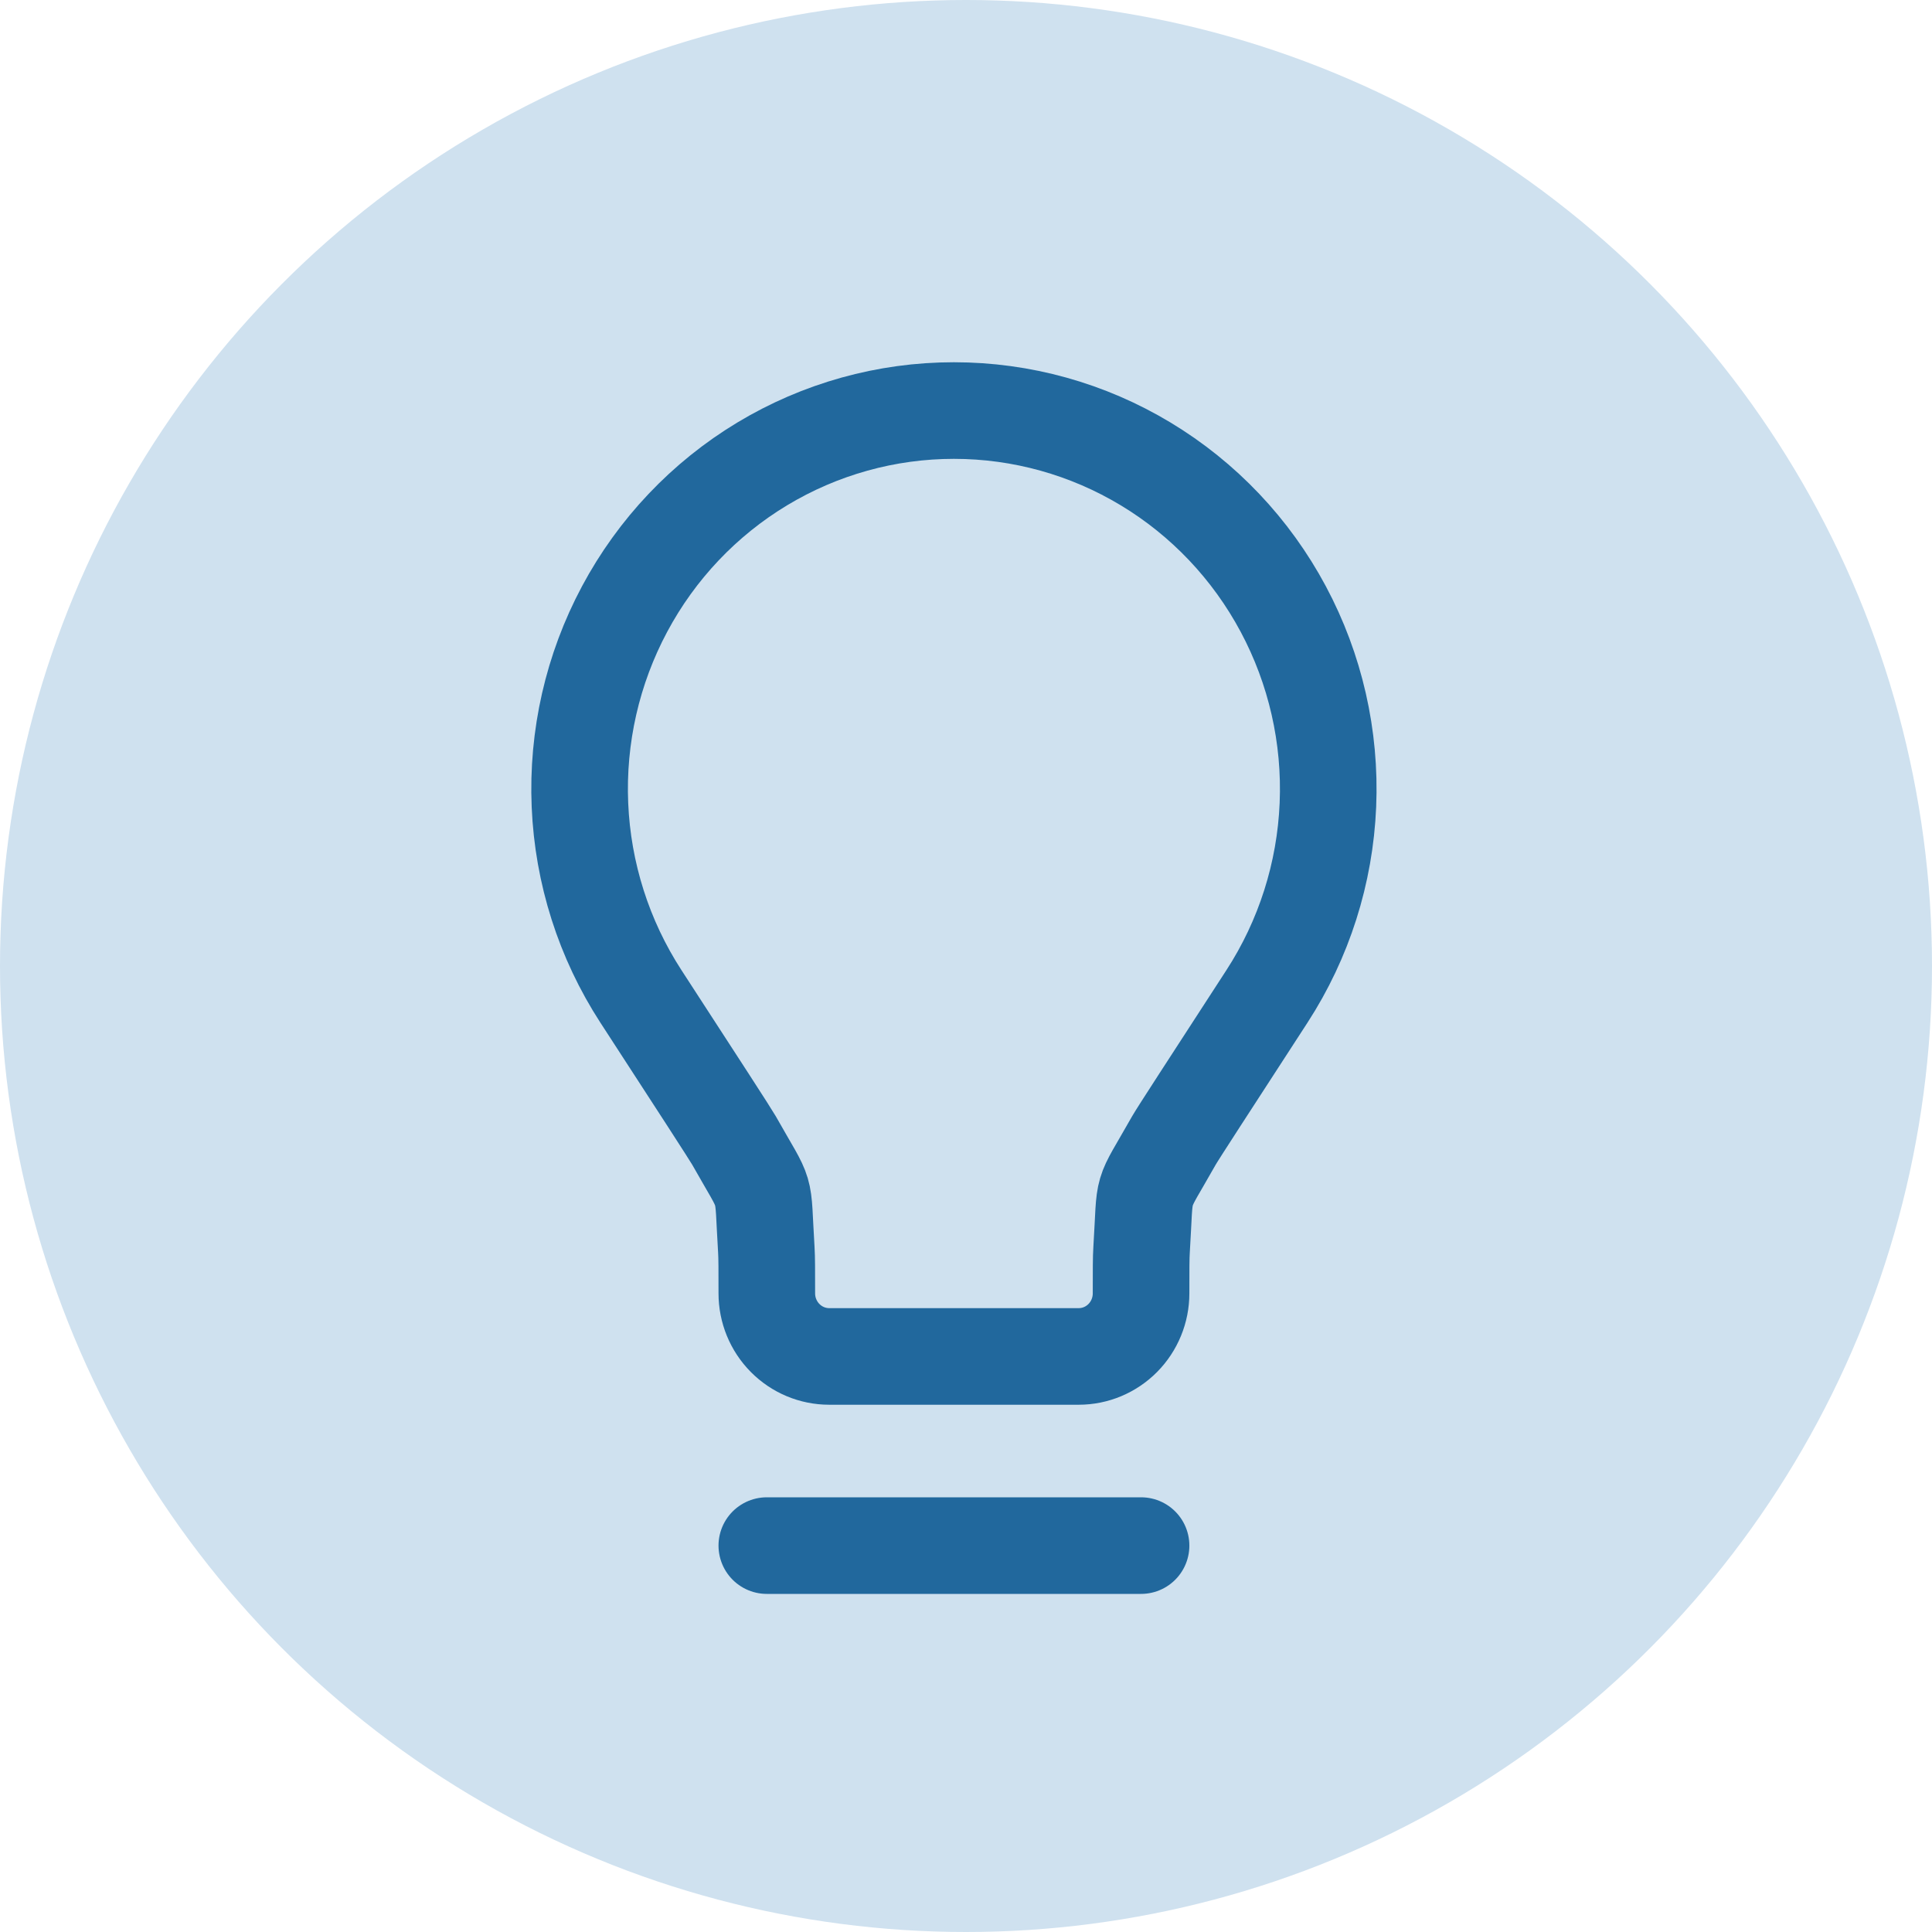
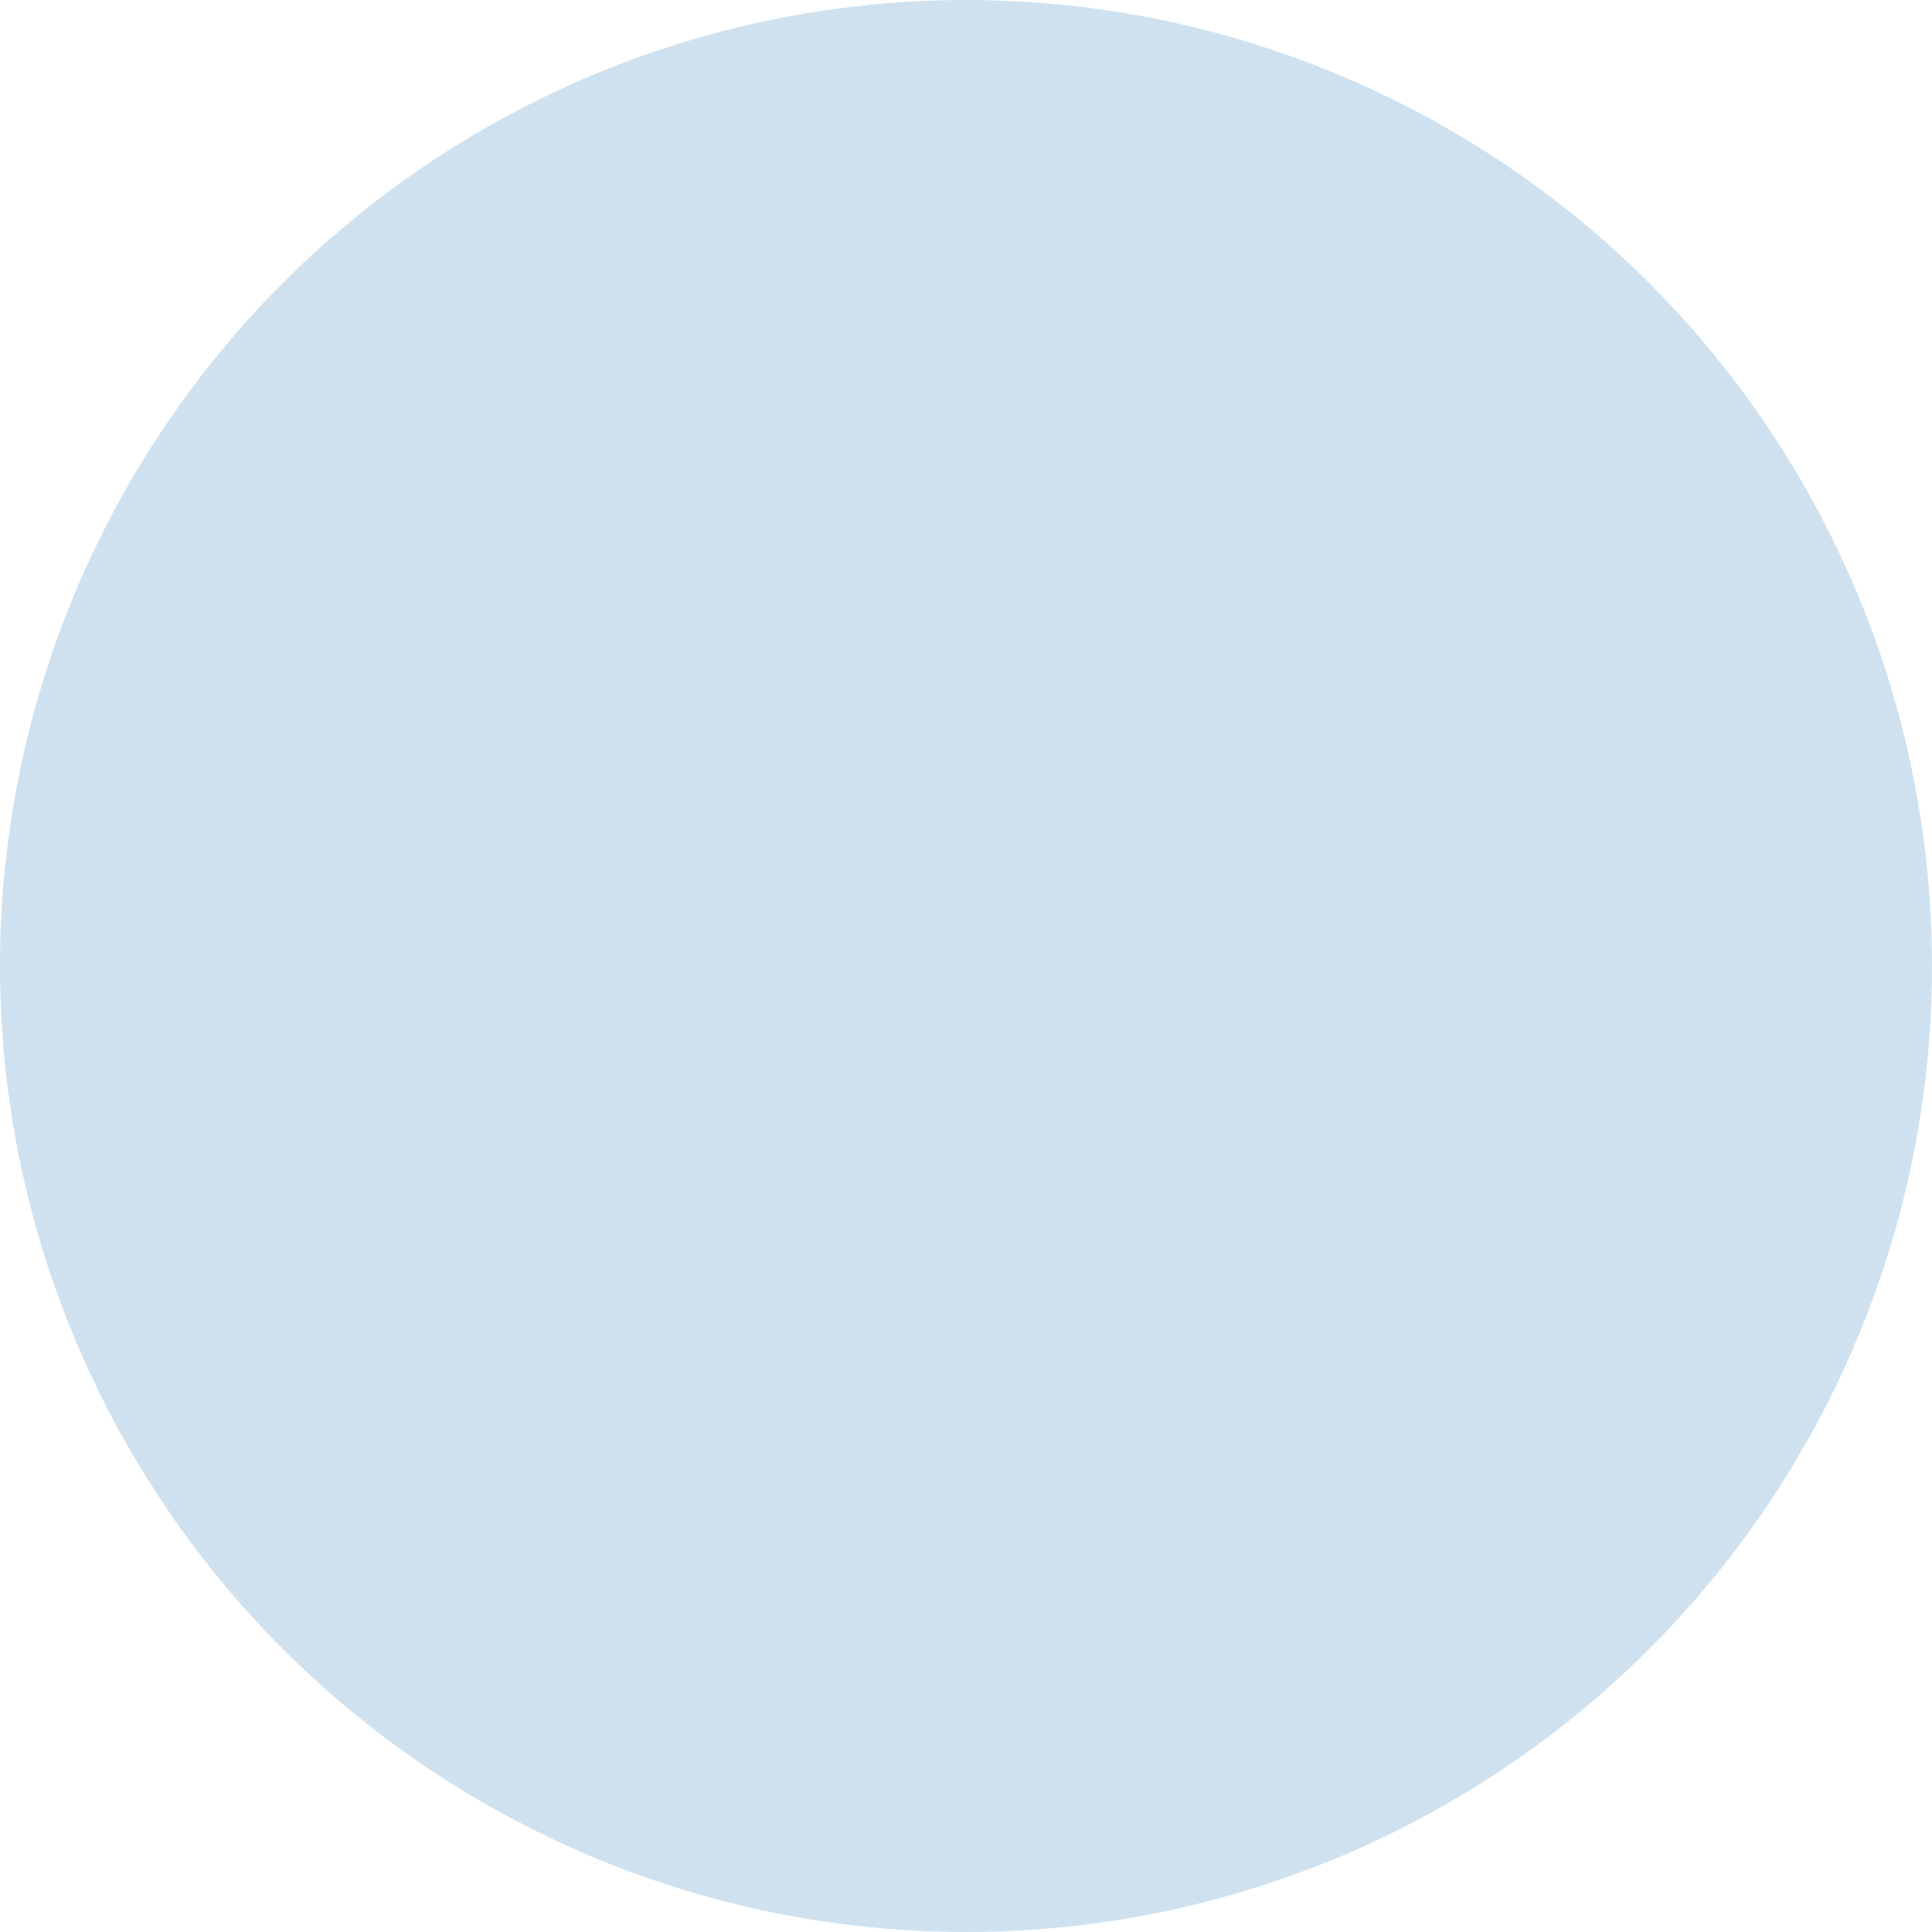
<svg xmlns="http://www.w3.org/2000/svg" width="80" height="80" viewBox="0 0 80 80" fill="none">
  <circle cx="40" cy="40" r="40" fill="#CFE1EF" />
-   <path d="M31.752 64H47.249M39.501 17C36.706 16.999 33.962 17.763 31.561 19.21C29.16 20.657 27.191 22.734 25.863 25.22C24.534 27.706 23.895 30.509 24.014 33.333C24.133 36.156 25.005 38.894 26.538 41.257C29.002 45.049 30.231 46.944 30.394 47.226C31.814 49.746 31.553 48.858 31.732 51.754C31.752 52.078 31.752 52.571 31.752 53.556C31.752 54.248 32.024 54.912 32.509 55.402C32.993 55.892 33.65 56.167 34.335 56.167H44.667C45.352 56.167 46.008 55.892 46.493 55.402C46.977 54.912 47.249 54.248 47.249 53.556C47.249 52.571 47.249 52.078 47.27 51.754C47.451 48.856 47.185 49.746 48.608 47.226C48.768 46.944 50.003 45.049 52.464 41.255C53.996 38.892 54.868 36.154 54.986 33.331C55.105 30.508 54.466 27.705 53.137 25.219C51.809 22.733 49.84 20.657 47.439 19.21C45.039 17.763 42.296 17 39.501 17Z" stroke="#21689D" stroke-width="4" stroke-linecap="round" stroke-linejoin="round" />
</svg>